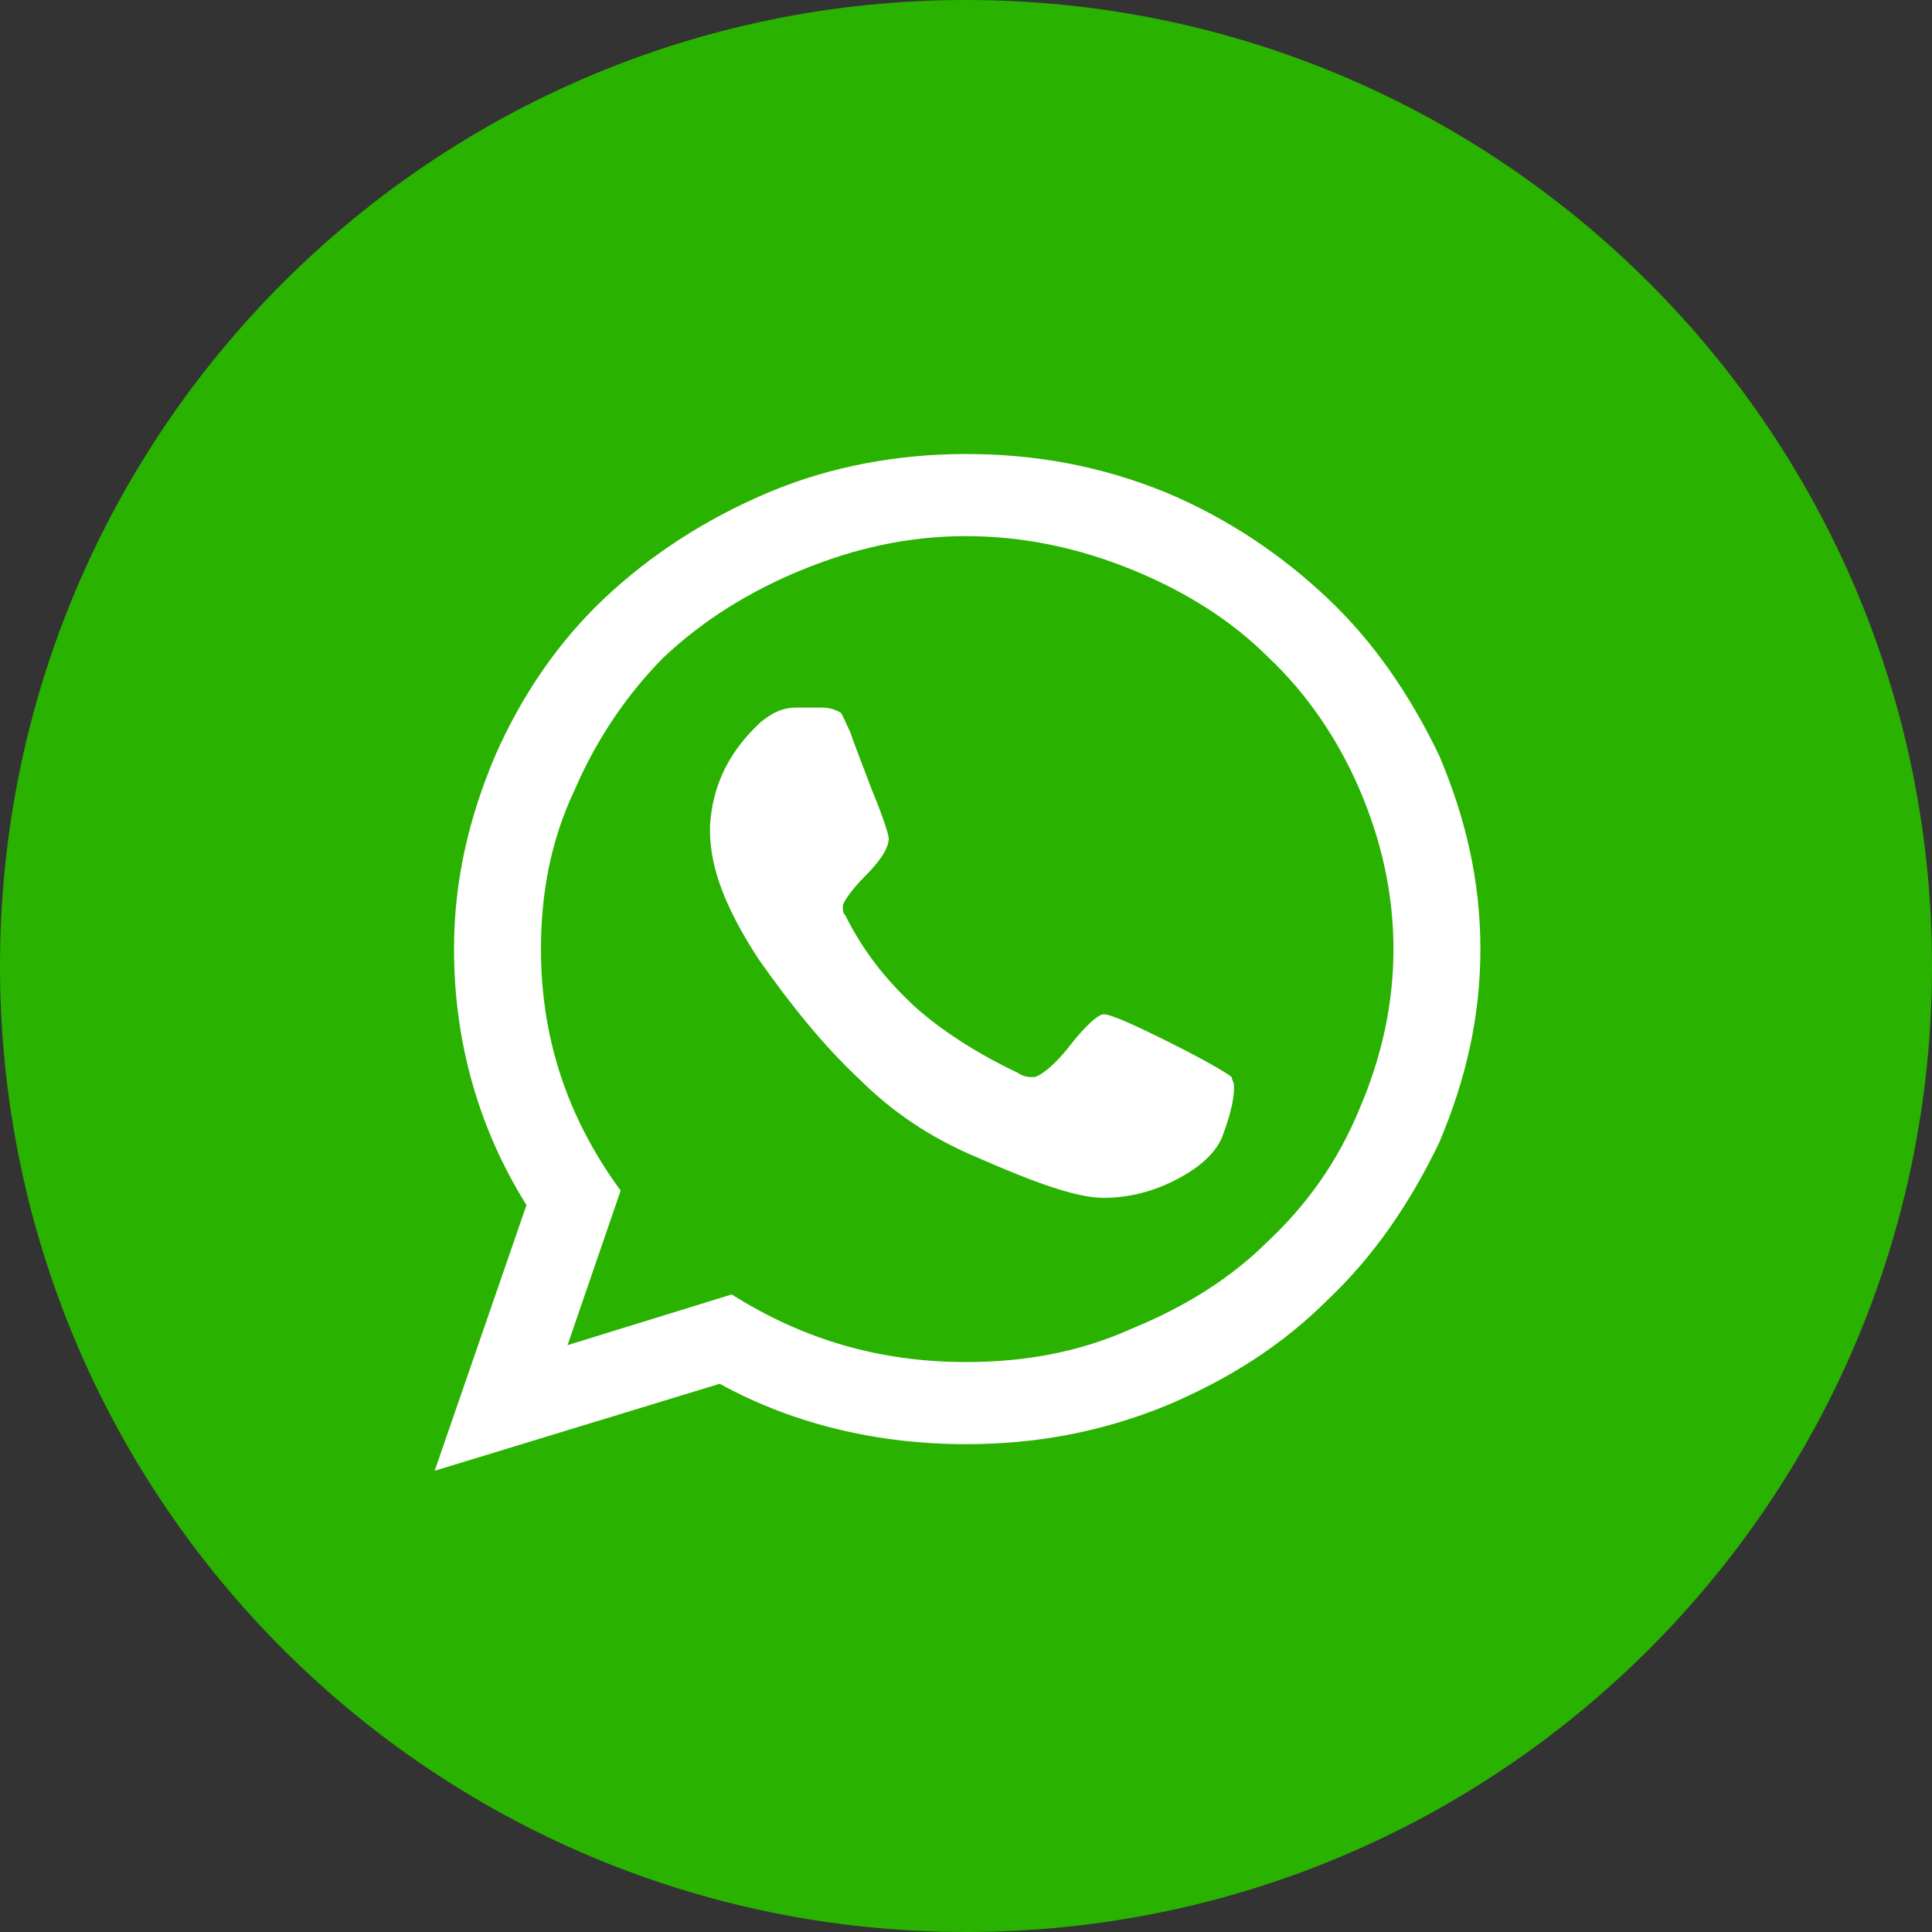
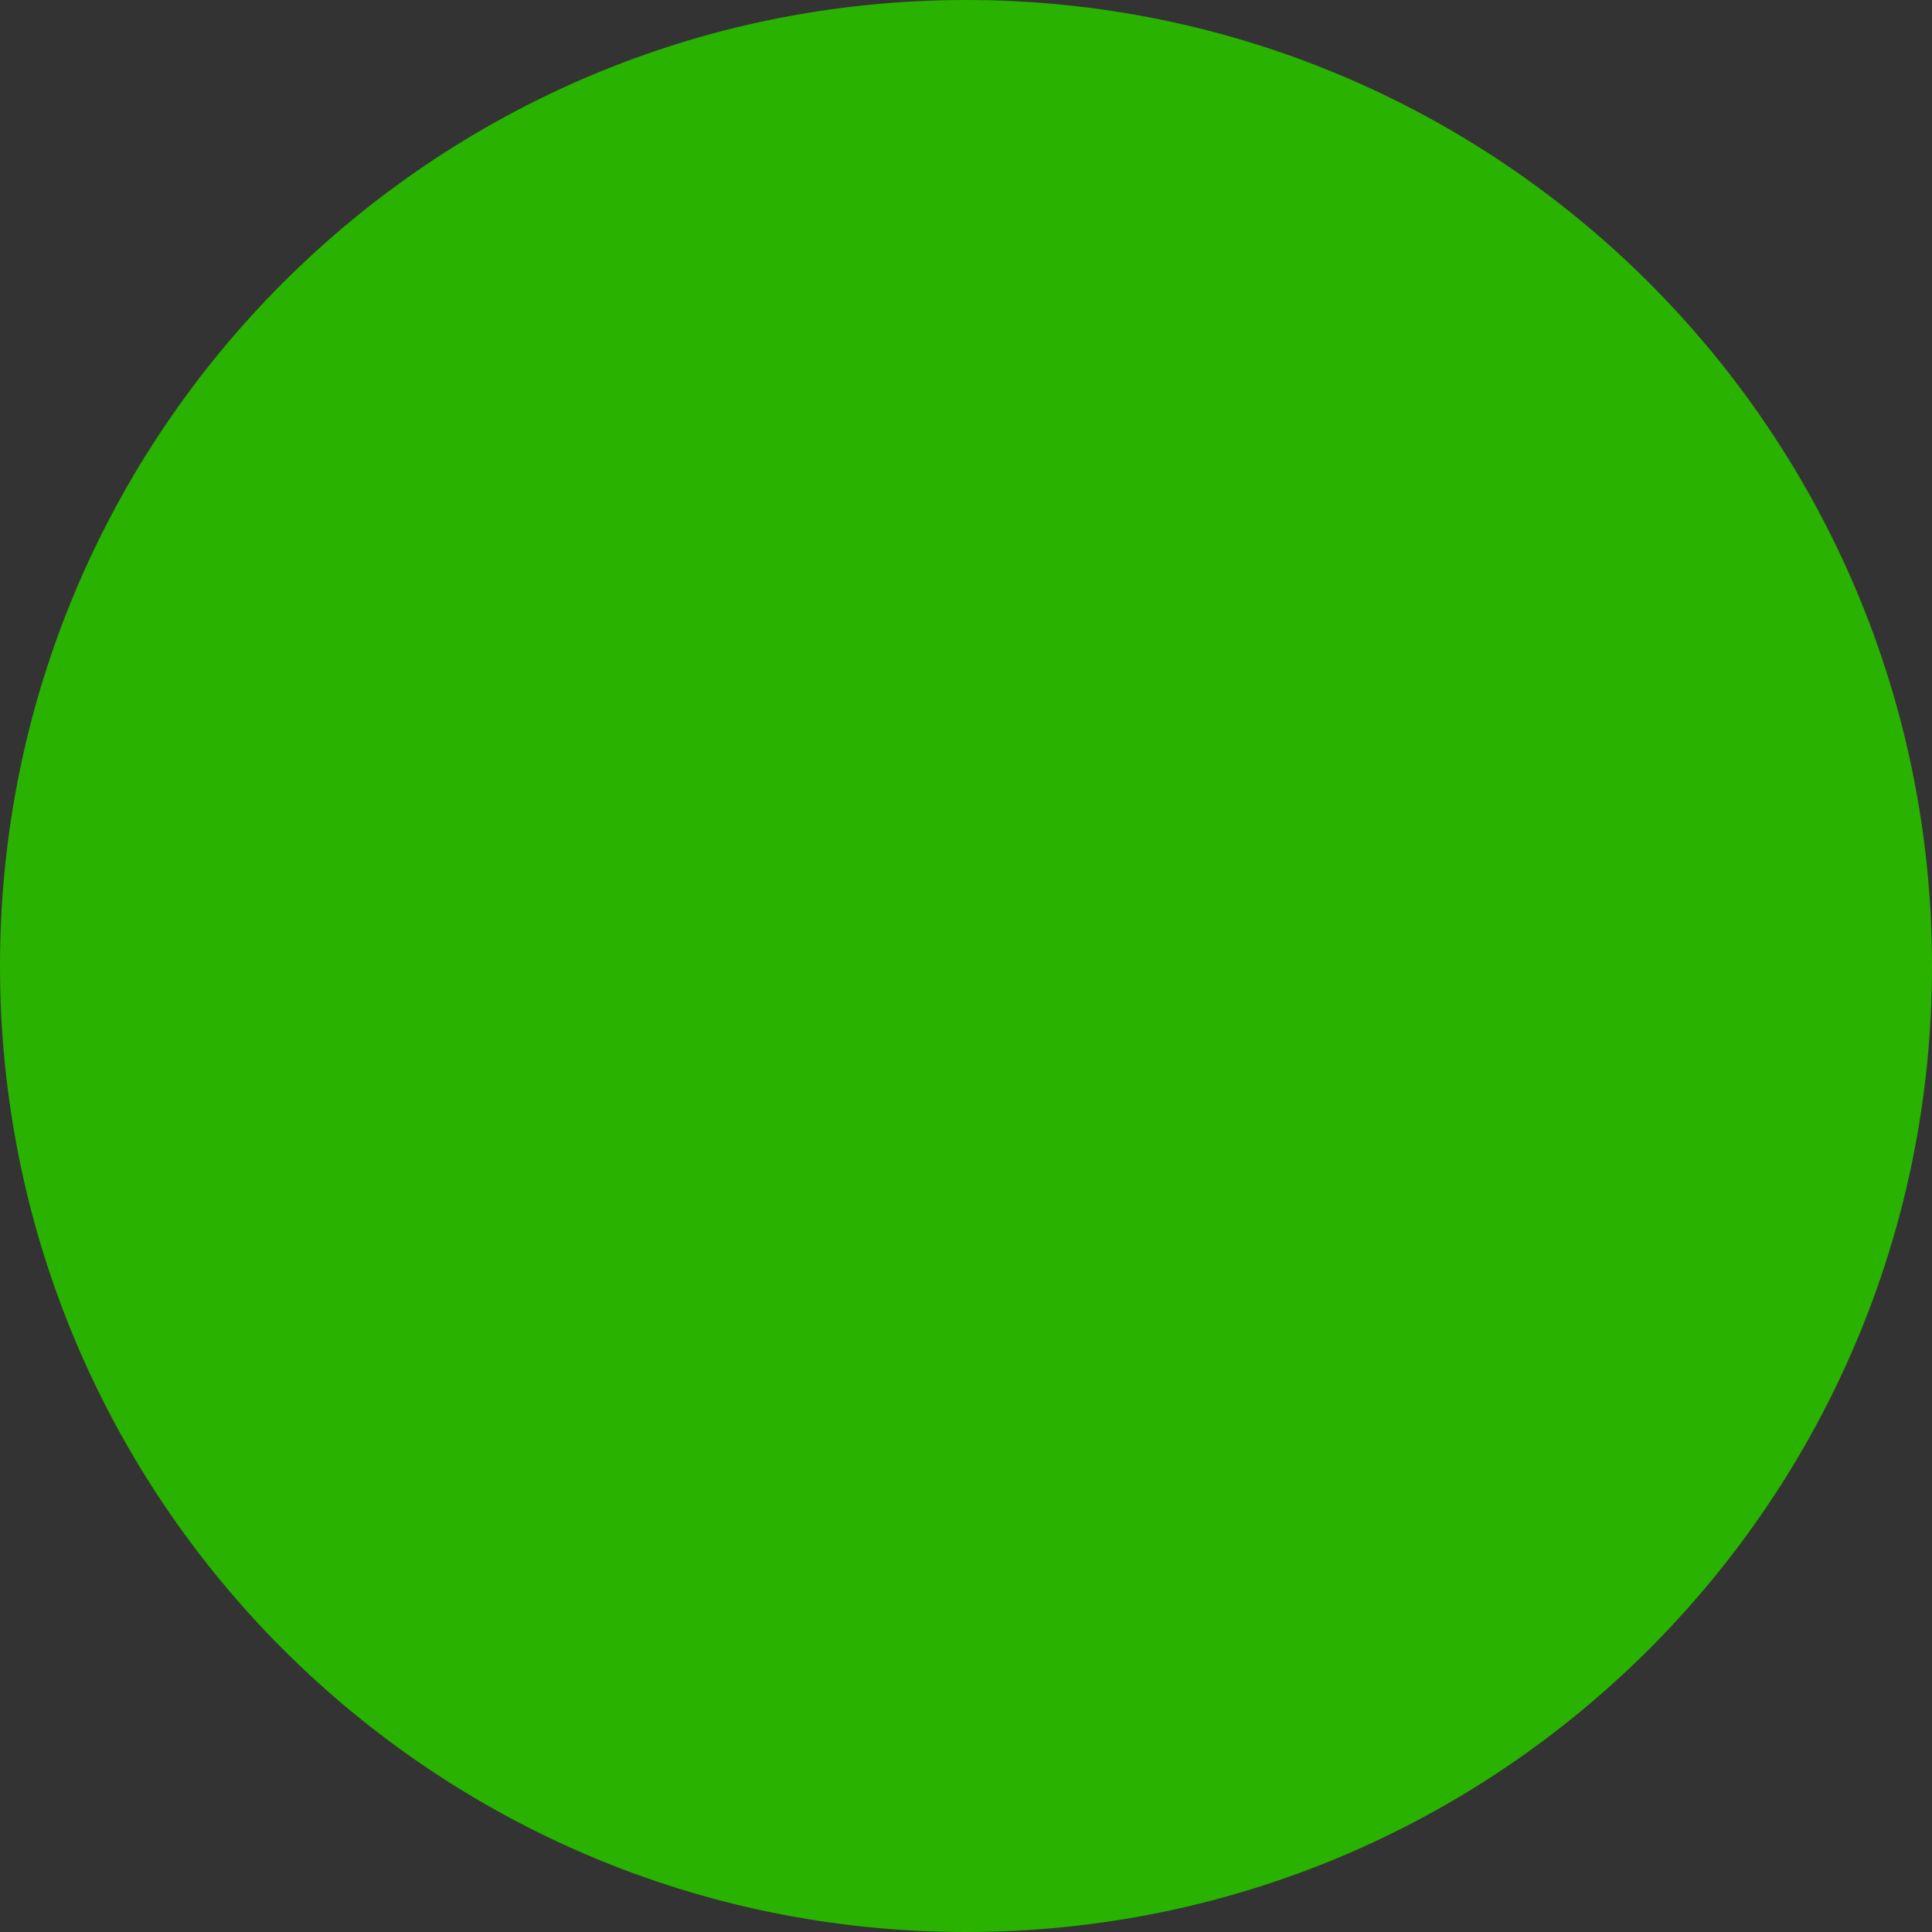
<svg xmlns="http://www.w3.org/2000/svg" viewBox="0 0 80 80" style="background-color:#ffffff00" version="1.1" xml:space="preserve" x="0px" y="0px" width="80px" height="80px">
  <rect x="0" y="0" width="80" height="80" fill="#333333" stroke="none" />
  <g id="Camada%201">
    <path id="Elipse" d="M 0 40 C 0 17.9 17.9 0 40 0 C 62.1 0 80 17.9 80 40 C 80 62.1 62.1 80 40 80 C 17.9 80 0 62.1 0 40 Z" fill="#29b200" />
-     <path d="M 40 56.4 C 36.5 56.4 33.3 55.5 30.3 53.6 L 23.5 55.7 L 25.7 49.3 C 23.5 46.3 22.4 43 22.4 39.3 C 22.4 37 22.8 34.8 23.8 32.7 C 24.7 30.6 26 28.7 27.5 27.2 C 29.1 25.7 31 24.5 33.2 23.6 C 35.4 22.7 37.6 22.2 40 22.2 C 42.4 22.2 44.7 22.7 46.9 23.6 C 49.1 24.5 51 25.7 52.5 27.2 C 54.1 28.7 55.4 30.6 56.3 32.7 C 57.2 34.8 57.7 37 57.7 39.3 C 57.7 41.6 57.2 43.8 56.3 45.9 C 55.4 48.1 54.1 49.9 52.5 51.4 C 51 52.9 49.1 54.1 46.9 55 C 44.7 56 42.4 56.4 40 56.4 ZM 40 18.8 C 37.2 18.8 34.4 19.3 31.8 20.4 C 29.2 21.5 26.9 23 25 24.8 C 23.1 26.6 21.6 28.8 20.5 31.3 C 19.4 33.9 18.8 36.5 18.8 39.3 C 18.8 43.1 19.8 46.7 21.8 49.9 L 18 60.9 L 29.8 57.3 C 32.9 59 36.4 59.8 40 59.8 C 42.9 59.8 45.6 59.3 48.3 58.2 C 50.9 57.1 53.1 55.7 55 53.8 C 56.9 52 58.4 49.8 59.6 47.3 C 60.7 44.7 61.3 42.1 61.3 39.3 C 61.3 36.5 60.7 33.9 59.6 31.3 C 58.4 28.8 56.9 26.6 55 24.8 C 53.1 23 50.9 21.5 48.3 20.4 C 45.6 19.3 42.9 18.8 40 18.8 ZM 45.7 42 C 45.5 42 45 42.4 44.3 43.3 C 43.6 44.2 43 44.6 42.8 44.6 C 42.6 44.6 42.4 44.6 42.1 44.4 C 40.4 43.6 38.9 42.6 37.9 41.7 C 36.6 40.5 35.7 39.3 35 37.9 C 34.9 37.8 34.9 37.7 34.9 37.5 C 34.9 37.4 35.2 36.9 35.8 36.3 C 36.5 35.6 36.8 35.1 36.8 34.7 C 36.8 34.6 36.6 33.9 36.1 32.7 C 35.6 31.4 35.3 30.6 35.2 30.3 C 35 29.9 34.9 29.6 34.8 29.5 C 34.6 29.4 34.4 29.3 34 29.3 C 33.9 29.3 33.7 29.3 33.5 29.3 C 33.2 29.3 33.1 29.3 33 29.3 C 32.4 29.3 32 29.5 31.5 29.9 C 30.2 31.1 29.5 32.5 29.4 34.2 L 29.4 34.4 C 29.4 36 30.1 37.7 31.4 39.7 C 32.8 41.7 34.2 43.4 35.6 44.7 C 36.9 46 38.5 47.1 40.4 47.9 C 42.9 49 44.6 49.6 45.7 49.6 C 46.6 49.6 47.6 49.4 48.6 48.9 C 49.6 48.4 50.3 47.8 50.6 47.1 C 50.9 46.3 51.1 45.6 51.1 45 C 51.1 44.8 51 44.7 51 44.6 C 50.9 44.5 50.1 44 48.5 43.2 C 46.9 42.4 46 42 45.7 42 Z" fill="#ffffff" />
  </g>
</svg>